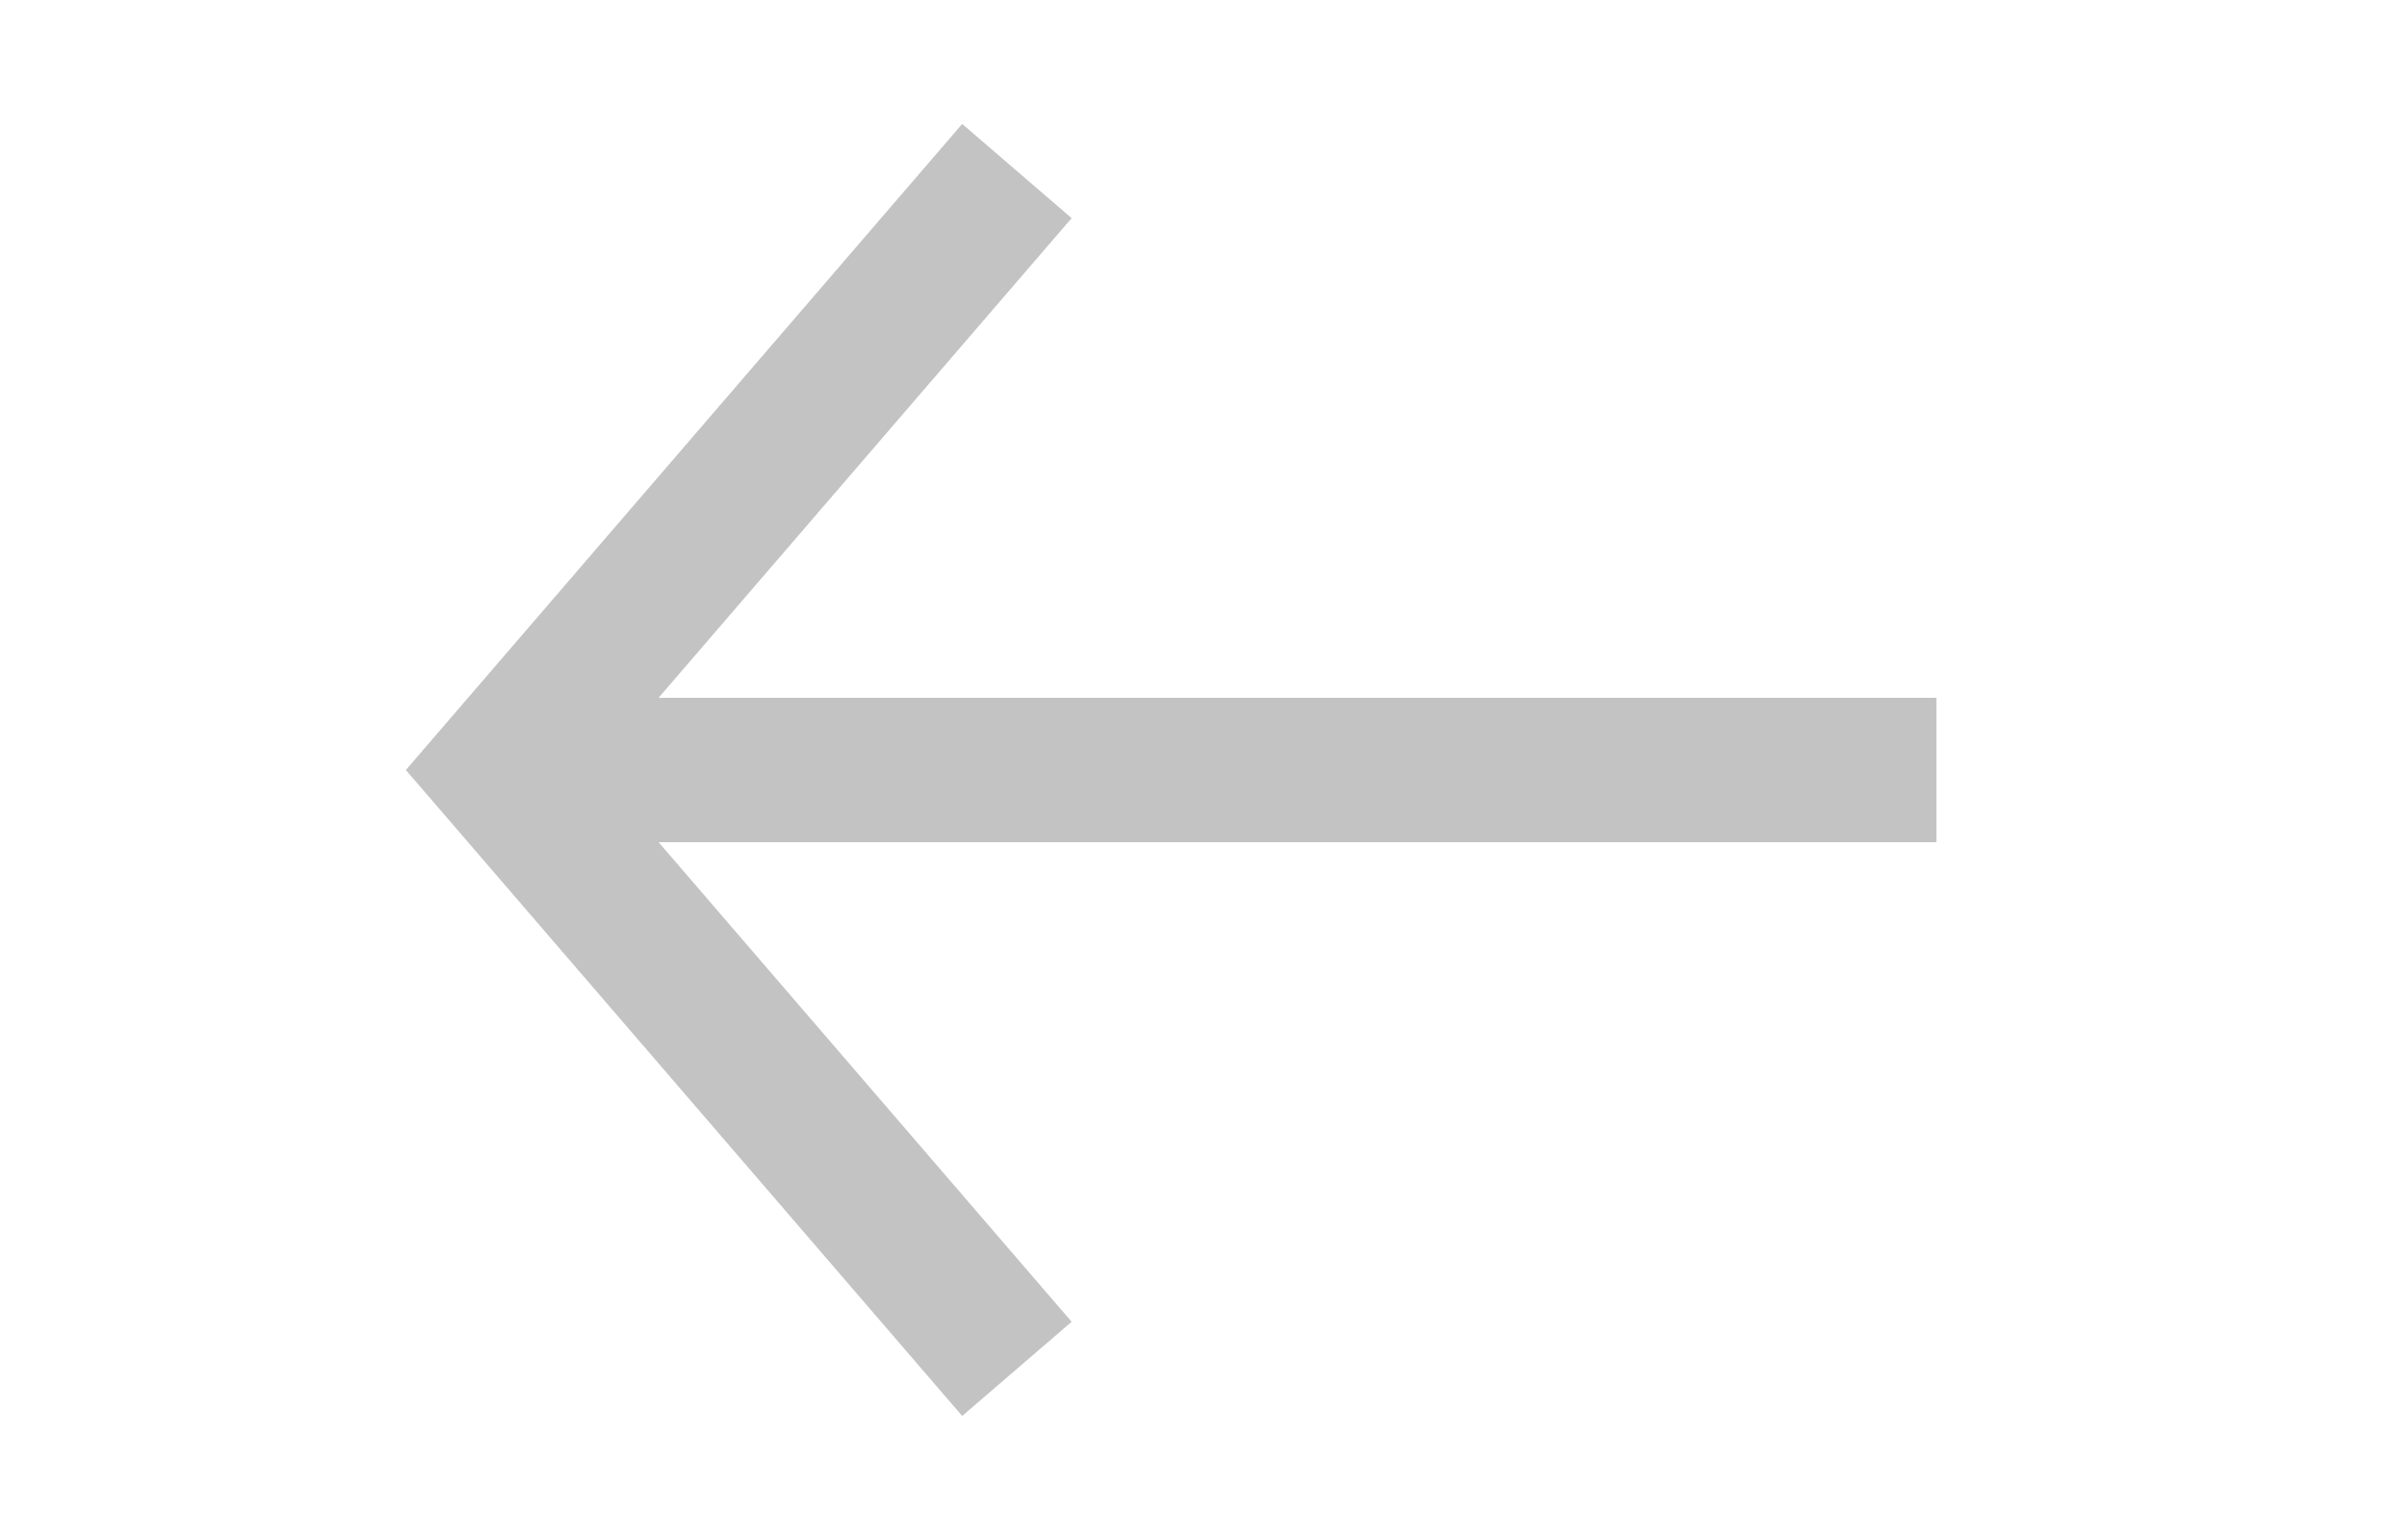
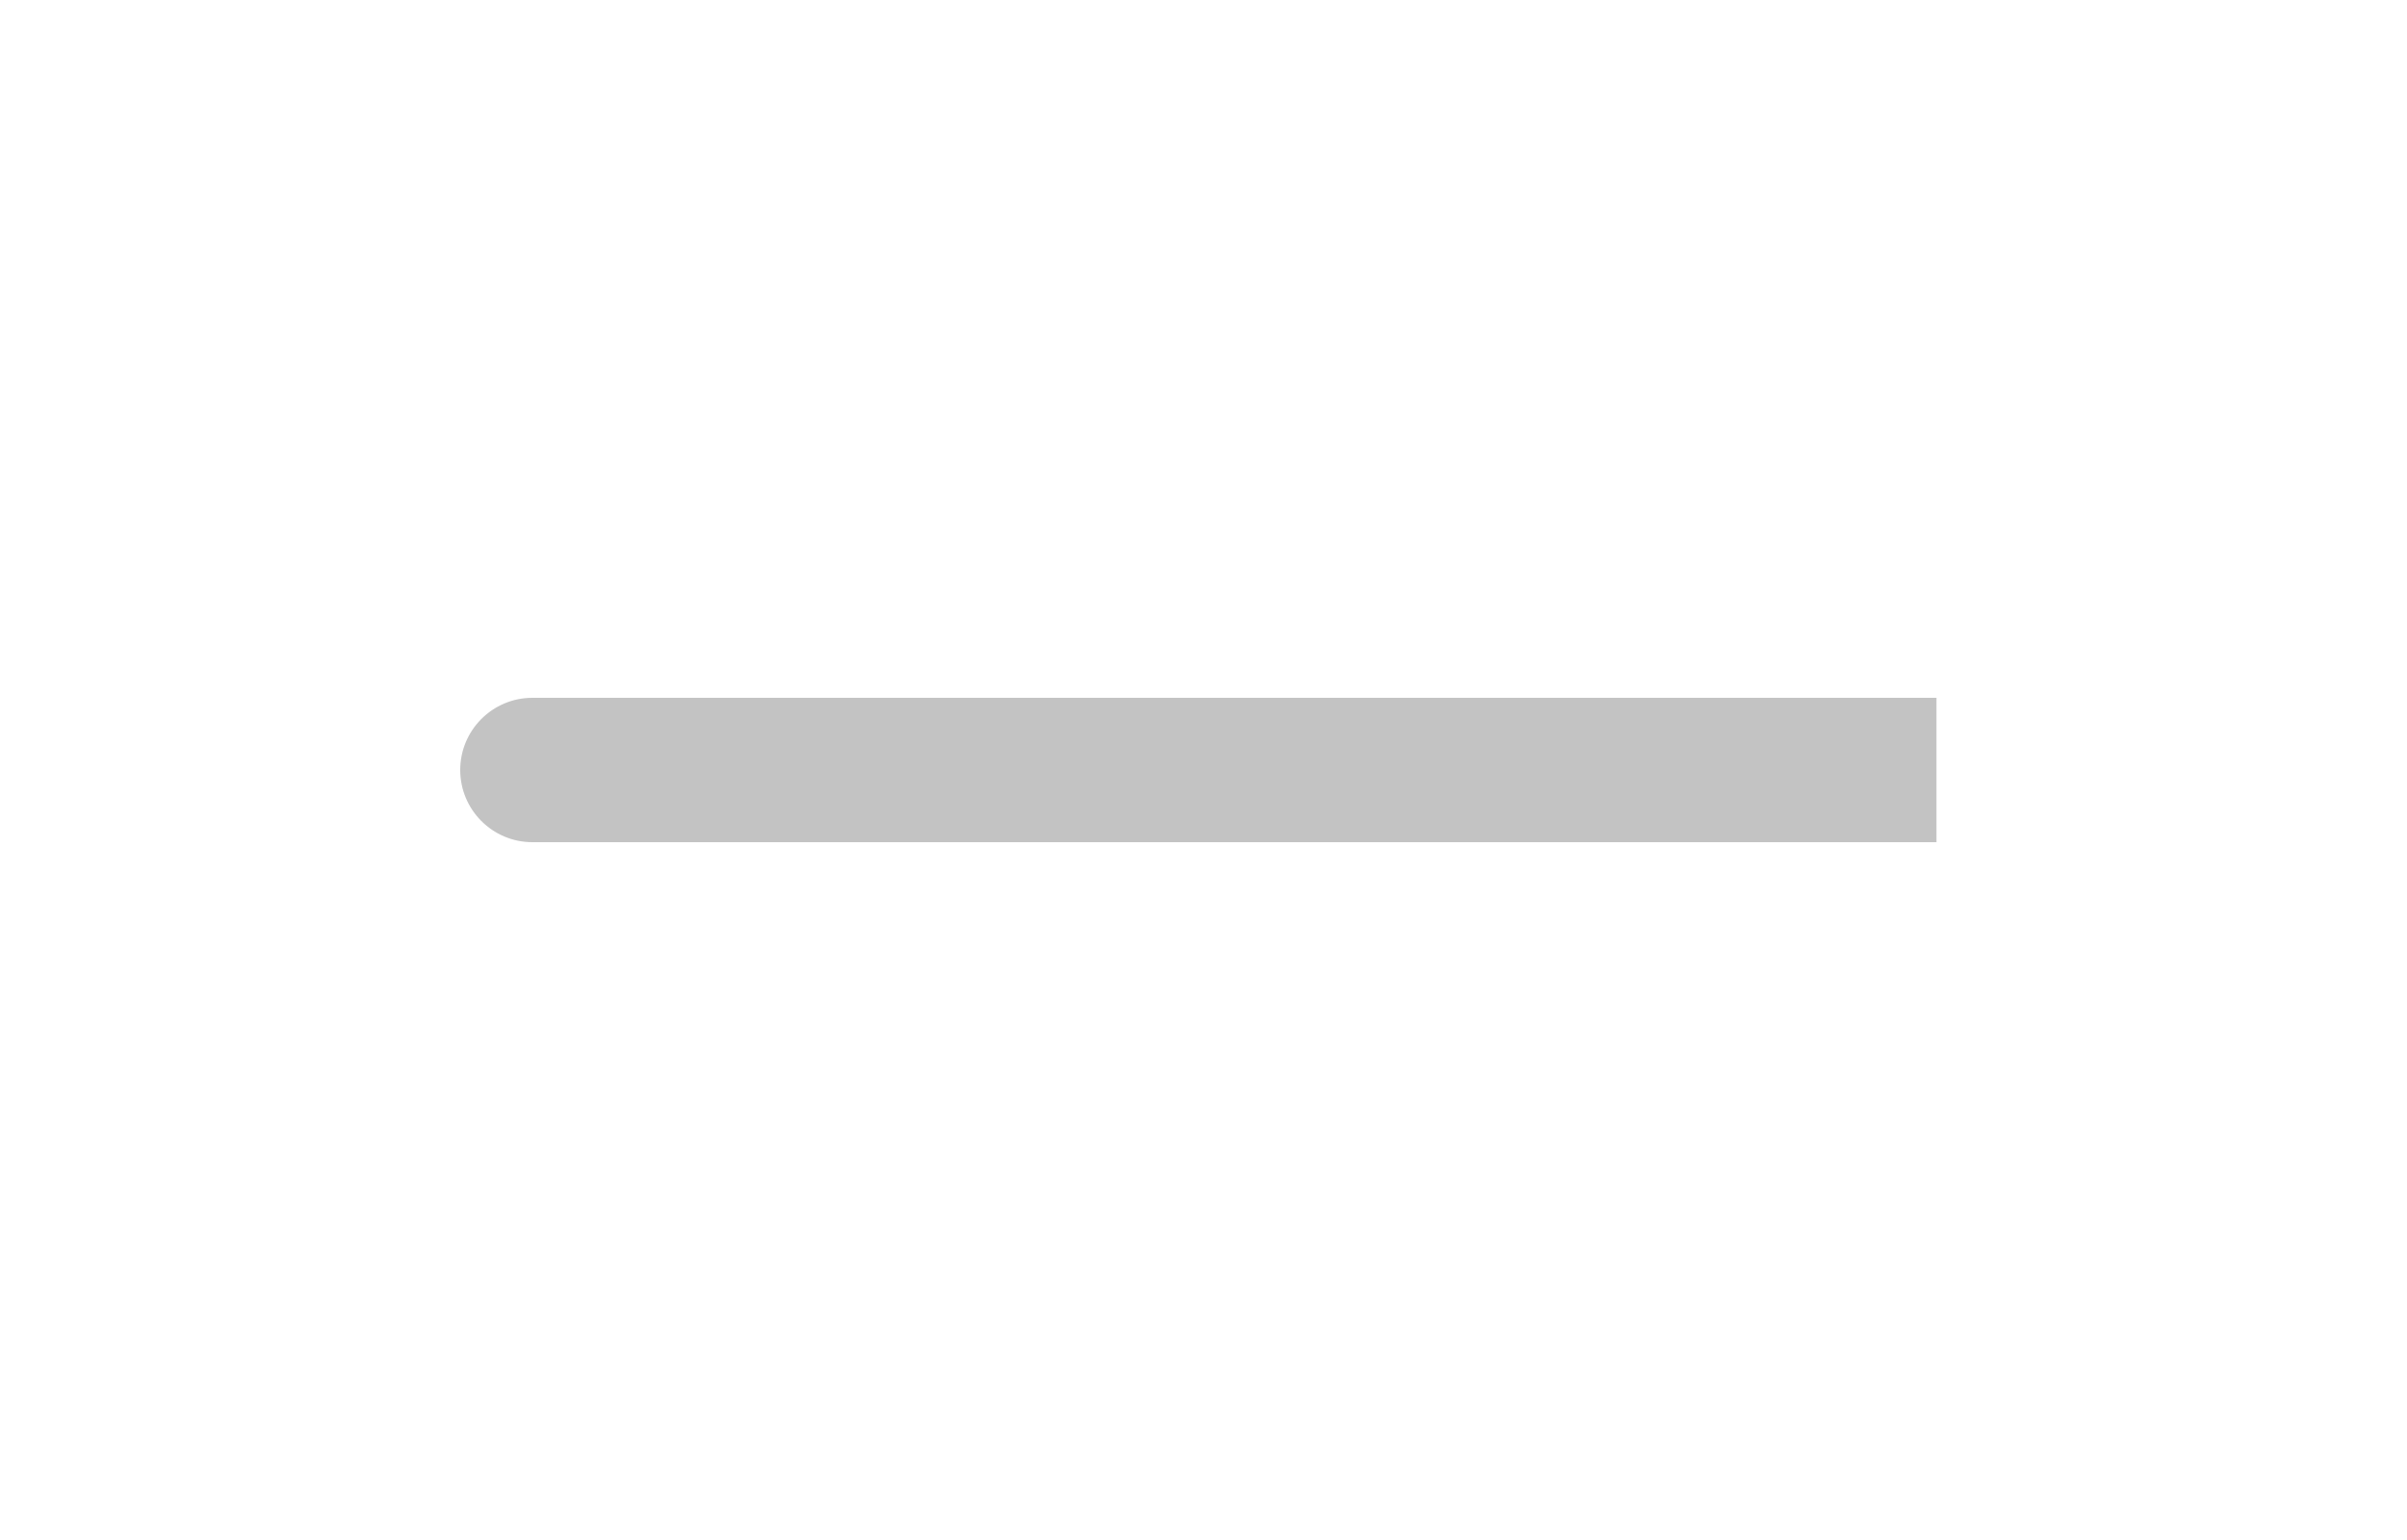
<svg xmlns="http://www.w3.org/2000/svg" width="25" height="16" viewBox="0 0 25 16" fill="none">
  <path d="M5.53 8.75C5.116 8.75 4.78 8.414 4.78 8C4.78 7.586 5.116 7.25 5.53 7.25V8V8.75ZM20.113 8V8.75H5.53V8V7.25H20.113V8Z" fill="#C3C3C3" />
-   <path d="M10.562 1.777L5.205 8L10.562 14.222" stroke="#C3C3C3" stroke-width="1.5" />
</svg>